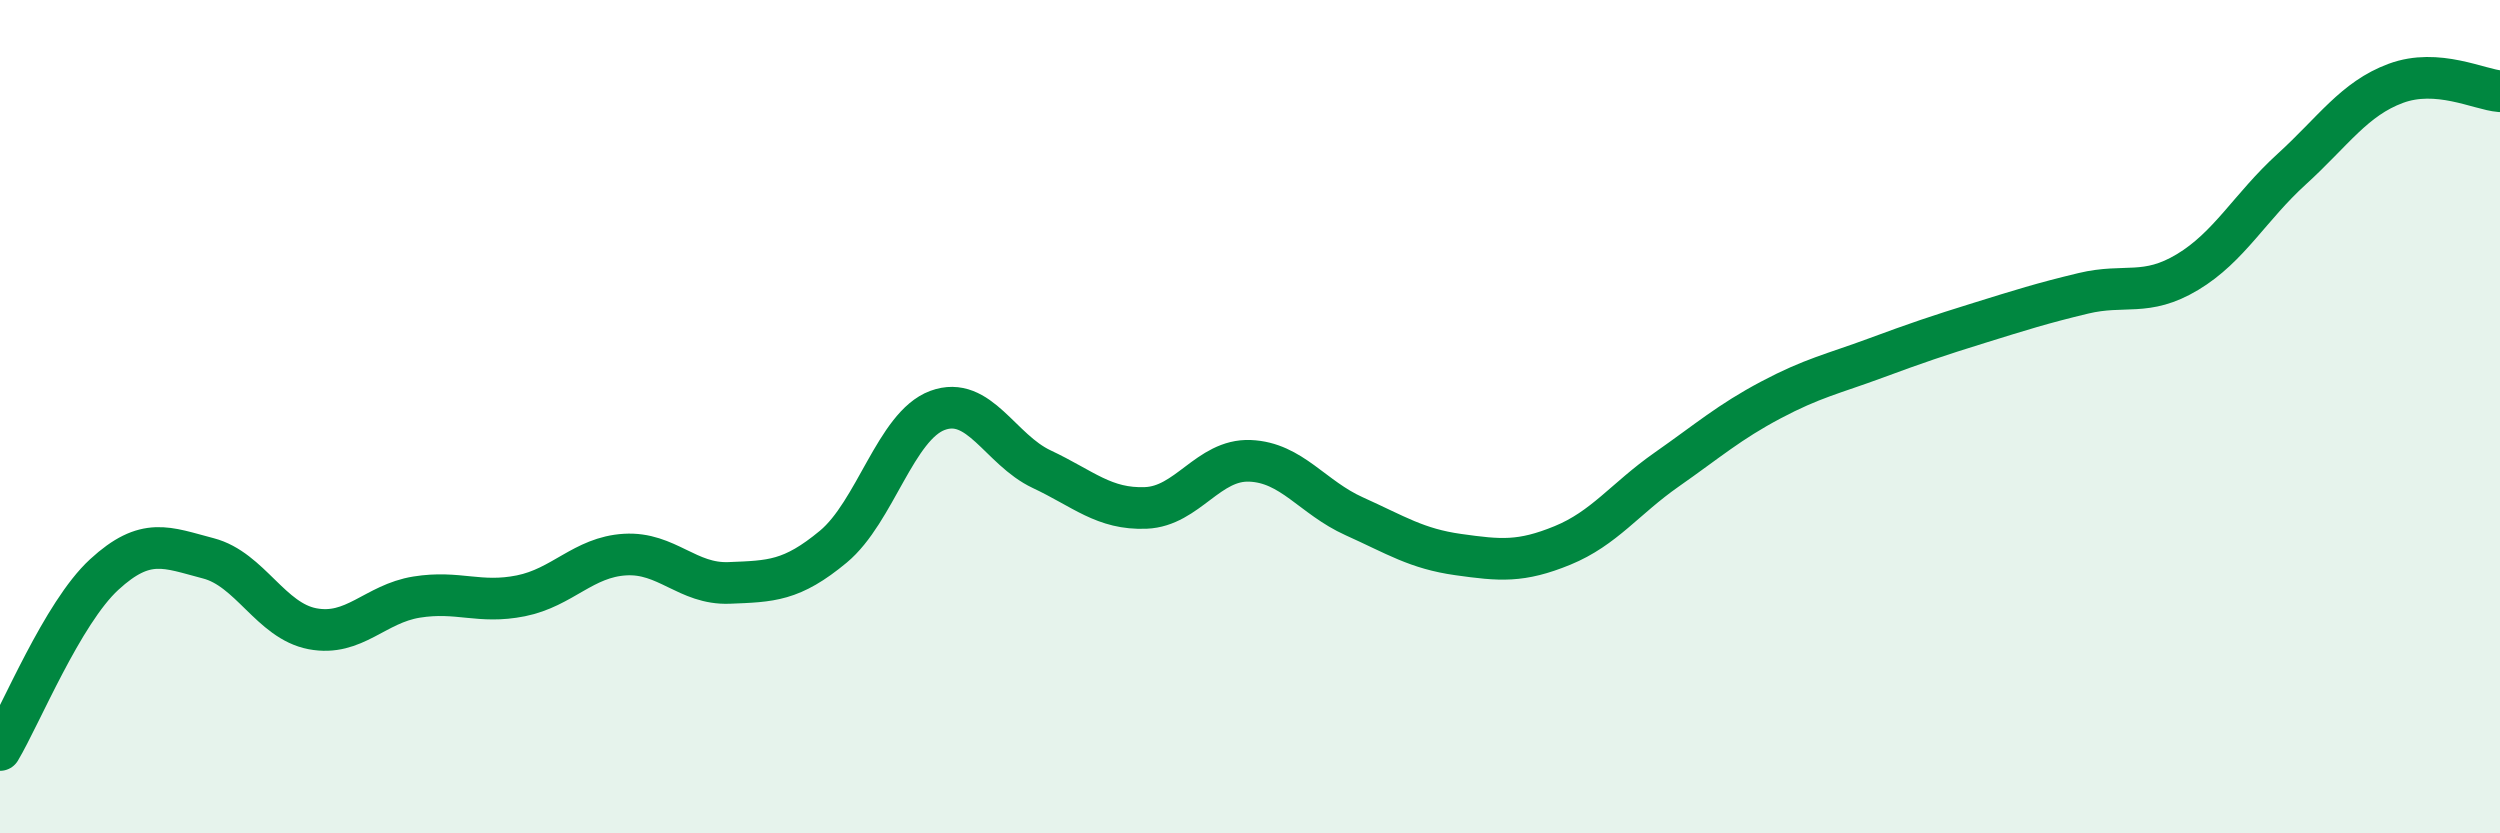
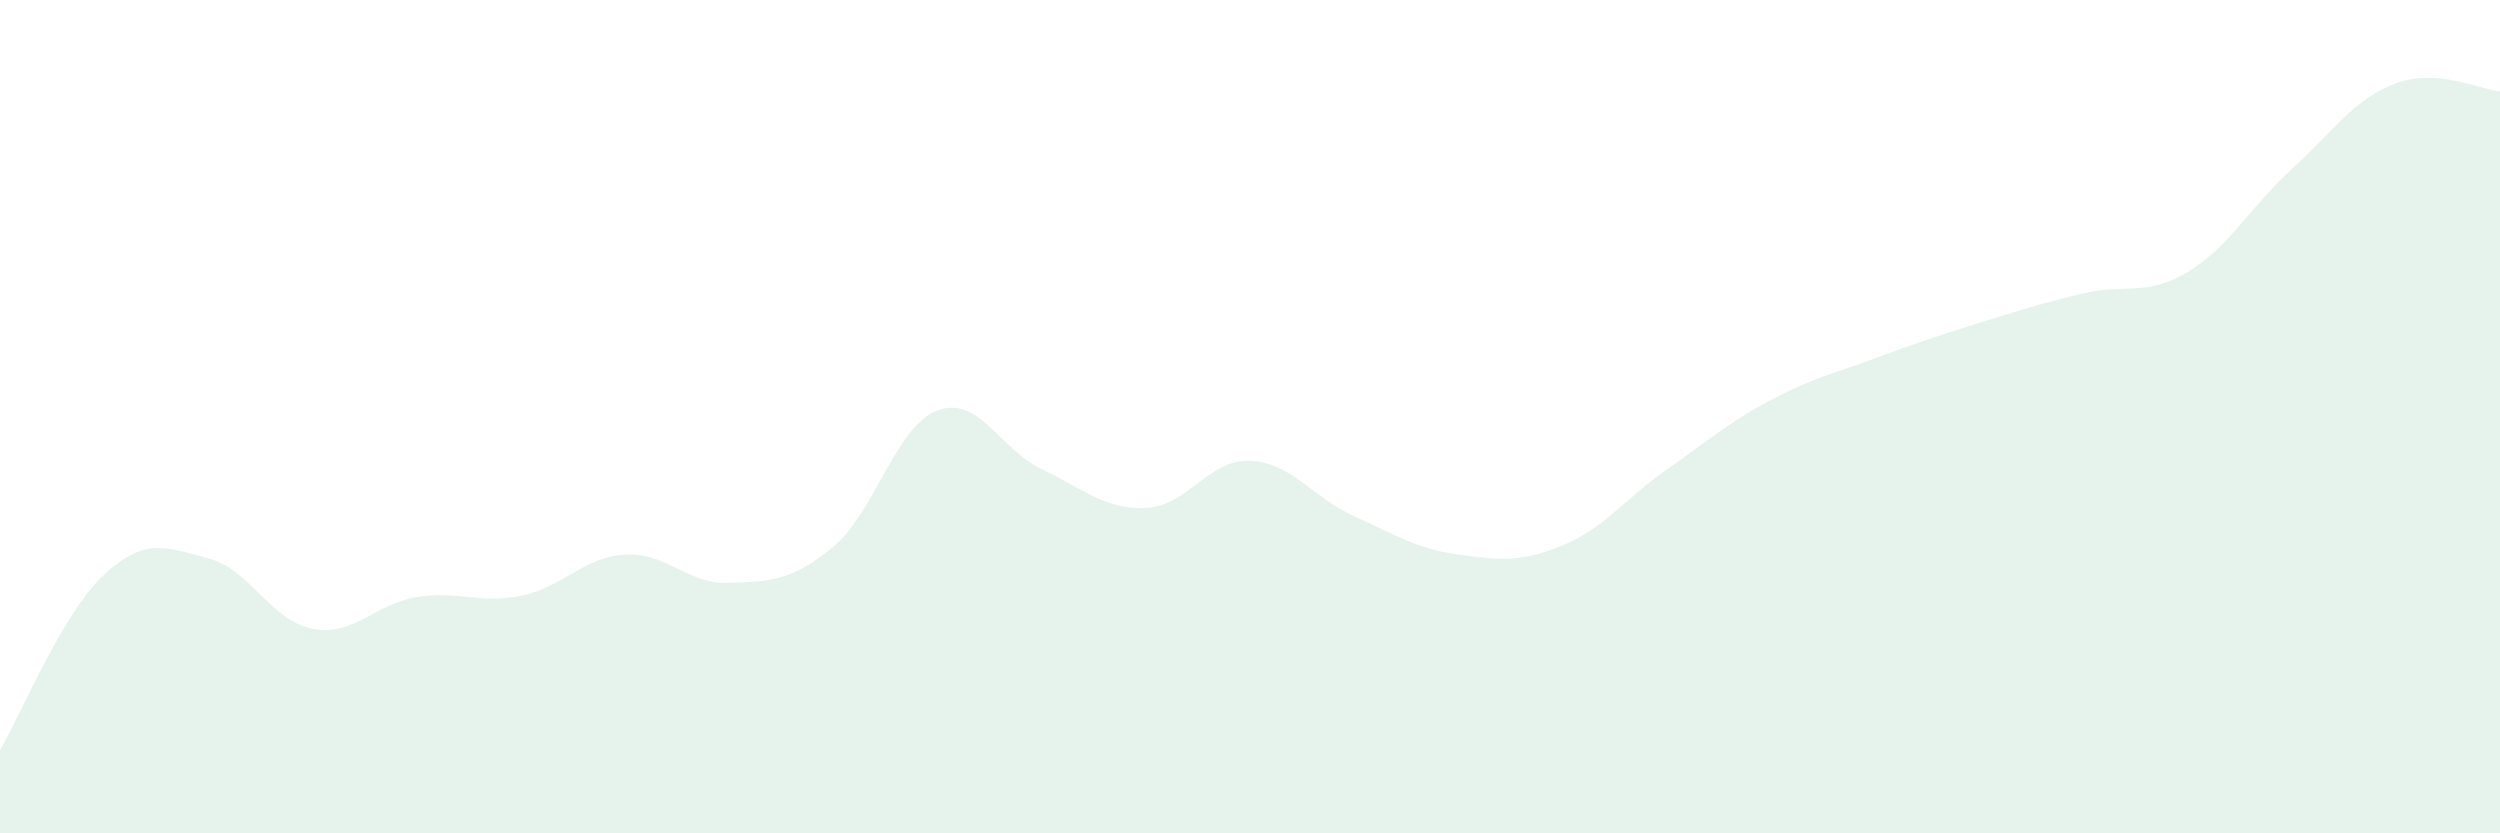
<svg xmlns="http://www.w3.org/2000/svg" width="60" height="20" viewBox="0 0 60 20">
  <path d="M 0,18 C 0.5,17.16 1.5,14.71 2.5,13.79 C 3.5,12.87 4,13.14 5,13.4 C 6,13.66 6.5,14.9 7.5,15.09 C 8.5,15.28 9,14.49 10,14.33 C 11,14.17 11.5,14.5 12.5,14.3 C 13.5,14.1 14,13.37 15,13.31 C 16,13.25 16.5,14.03 17.5,13.99 C 18.5,13.95 19,13.95 20,13.12 C 21,12.29 21.5,10.22 22.5,9.85 C 23.5,9.48 24,10.79 25,11.26 C 26,11.73 26.5,12.23 27.5,12.19 C 28.5,12.15 29,11.02 30,11.06 C 31,11.1 31.5,11.94 32.5,12.39 C 33.5,12.84 34,13.17 35,13.31 C 36,13.45 36.5,13.5 37.5,13.09 C 38.5,12.68 39,11.97 40,11.27 C 41,10.57 41.5,10.13 42.5,9.6 C 43.5,9.07 44,8.97 45,8.6 C 46,8.23 46.5,8.06 47.5,7.75 C 48.5,7.44 49,7.28 50,7.04 C 51,6.8 51.5,7.13 52.5,6.53 C 53.5,5.93 54,4.97 55,4.06 C 56,3.15 56.5,2.37 57.5,2 C 58.5,1.63 59.5,2.15 60,2.19L60 20L0 20Z" fill="#008740" opacity="0.1" stroke-linecap="round" stroke-linejoin="round" />
-   <path d="M 0,18 C 0.5,17.16 1.5,14.71 2.5,13.79 C 3.5,12.87 4,13.14 5,13.4 C 6,13.66 6.5,14.9 7.5,15.09 C 8.5,15.28 9,14.49 10,14.33 C 11,14.17 11.5,14.5 12.5,14.3 C 13.5,14.1 14,13.37 15,13.31 C 16,13.25 16.5,14.03 17.5,13.99 C 18.5,13.95 19,13.95 20,13.12 C 21,12.29 21.5,10.22 22.5,9.85 C 23.5,9.48 24,10.79 25,11.26 C 26,11.73 26.5,12.23 27.5,12.19 C 28.5,12.15 29,11.02 30,11.06 C 31,11.1 31.5,11.94 32.5,12.39 C 33.5,12.84 34,13.17 35,13.31 C 36,13.45 36.5,13.5 37.5,13.09 C 38.5,12.68 39,11.97 40,11.27 C 41,10.57 41.5,10.13 42.5,9.6 C 43.5,9.07 44,8.97 45,8.6 C 46,8.23 46.5,8.06 47.5,7.75 C 48.5,7.44 49,7.28 50,7.04 C 51,6.8 51.5,7.13 52.5,6.53 C 53.5,5.93 54,4.97 55,4.06 C 56,3.15 56.5,2.37 57.5,2 C 58.5,1.63 59.5,2.15 60,2.19" stroke="#008740" stroke-width="1" fill="none" stroke-linecap="round" stroke-linejoin="round" />
</svg>